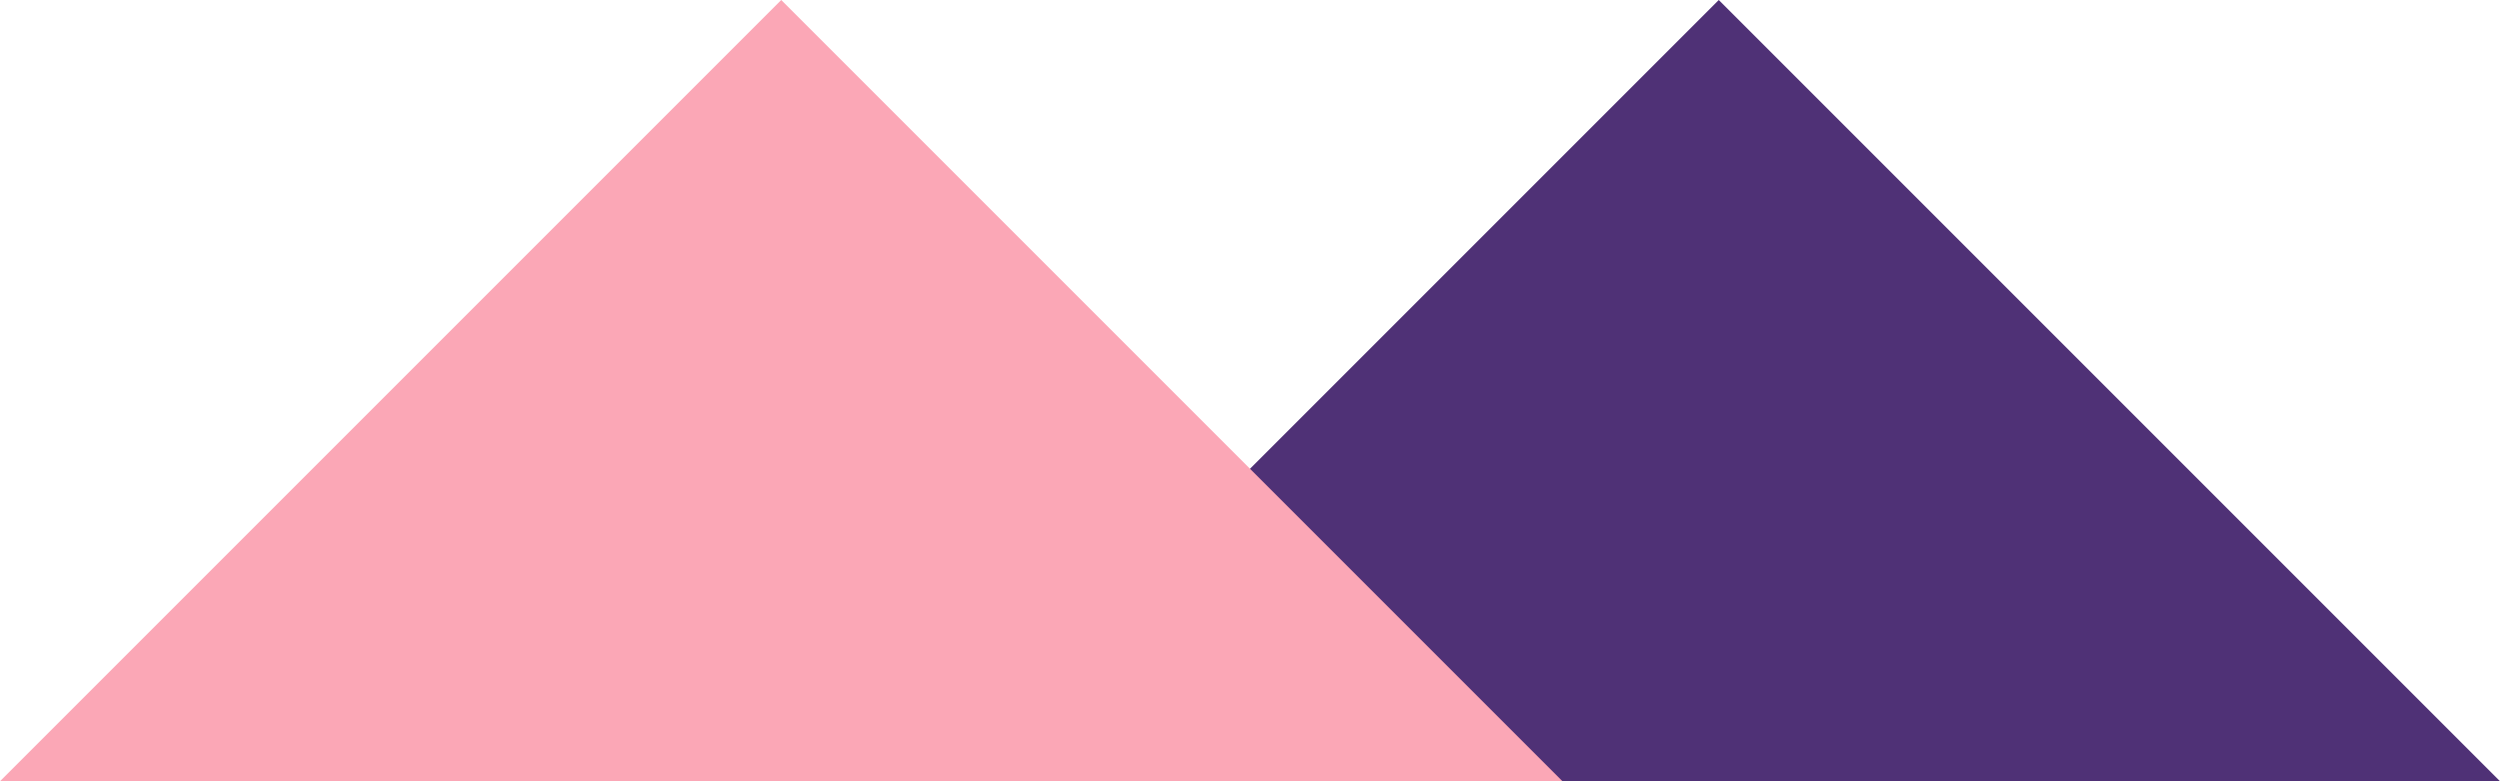
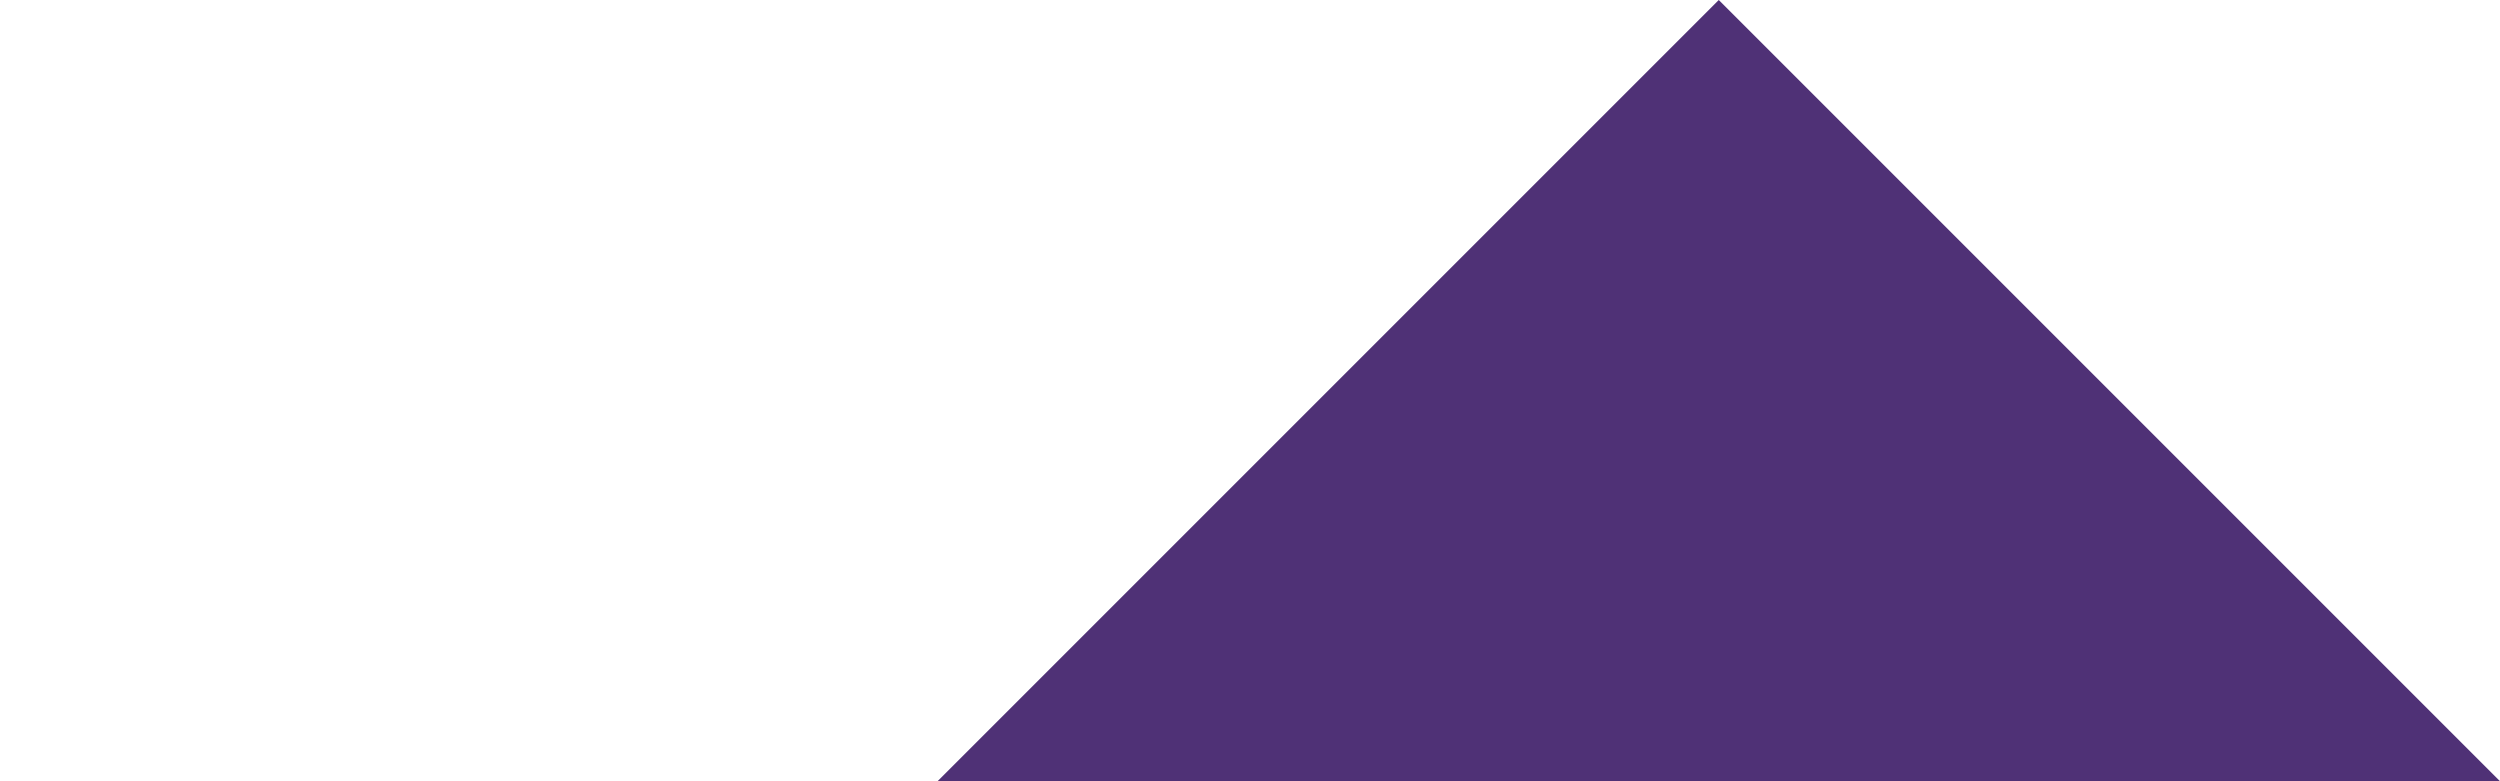
<svg xmlns="http://www.w3.org/2000/svg" width="112px" height="35px" viewBox="0 0 112 35" version="1.1">
  <title>Group</title>
  <g id="Page-1" stroke="none" stroke-width="1" fill="none" fill-rule="evenodd">
    <g id="Group" fill-rule="nonzero">
      <polygon id="Path-Copy-2" fill="#4F3176" points="77 0 112 35 42 35" />
-       <polygon id="Path-Copy-3" fill="#FBA7B6" points="35 0 70 35 0 35" />
    </g>
  </g>
</svg>